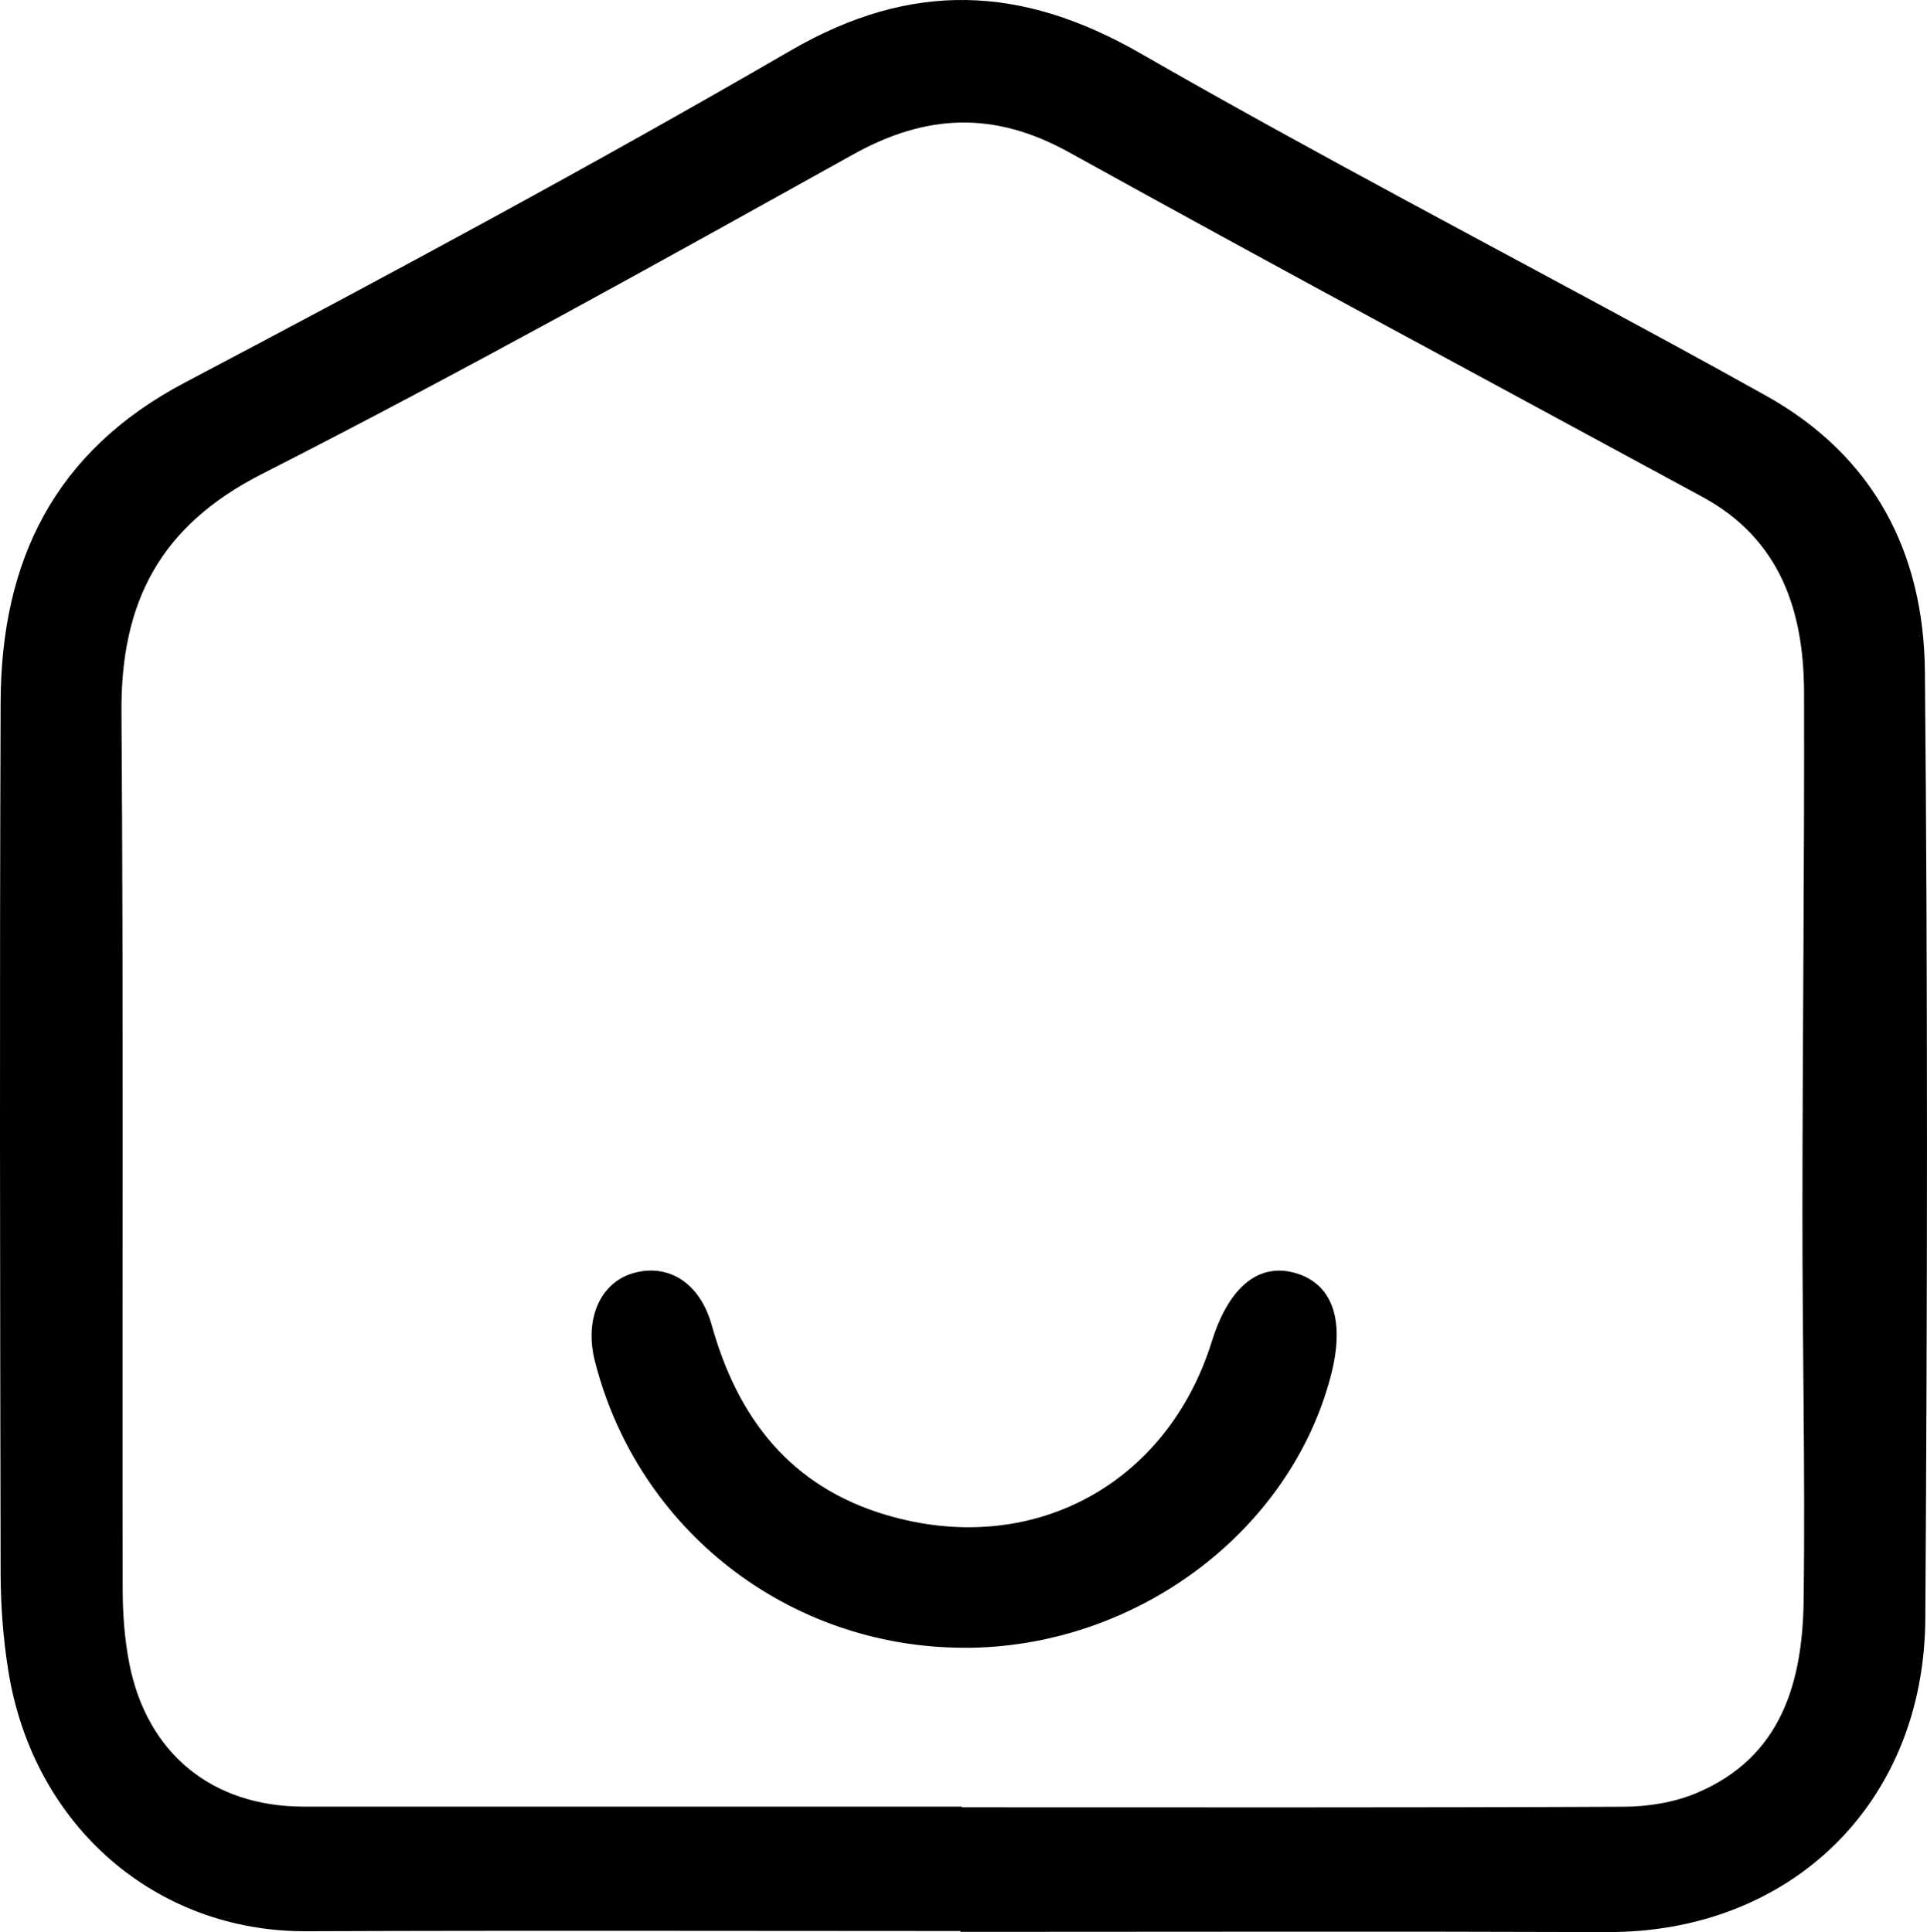
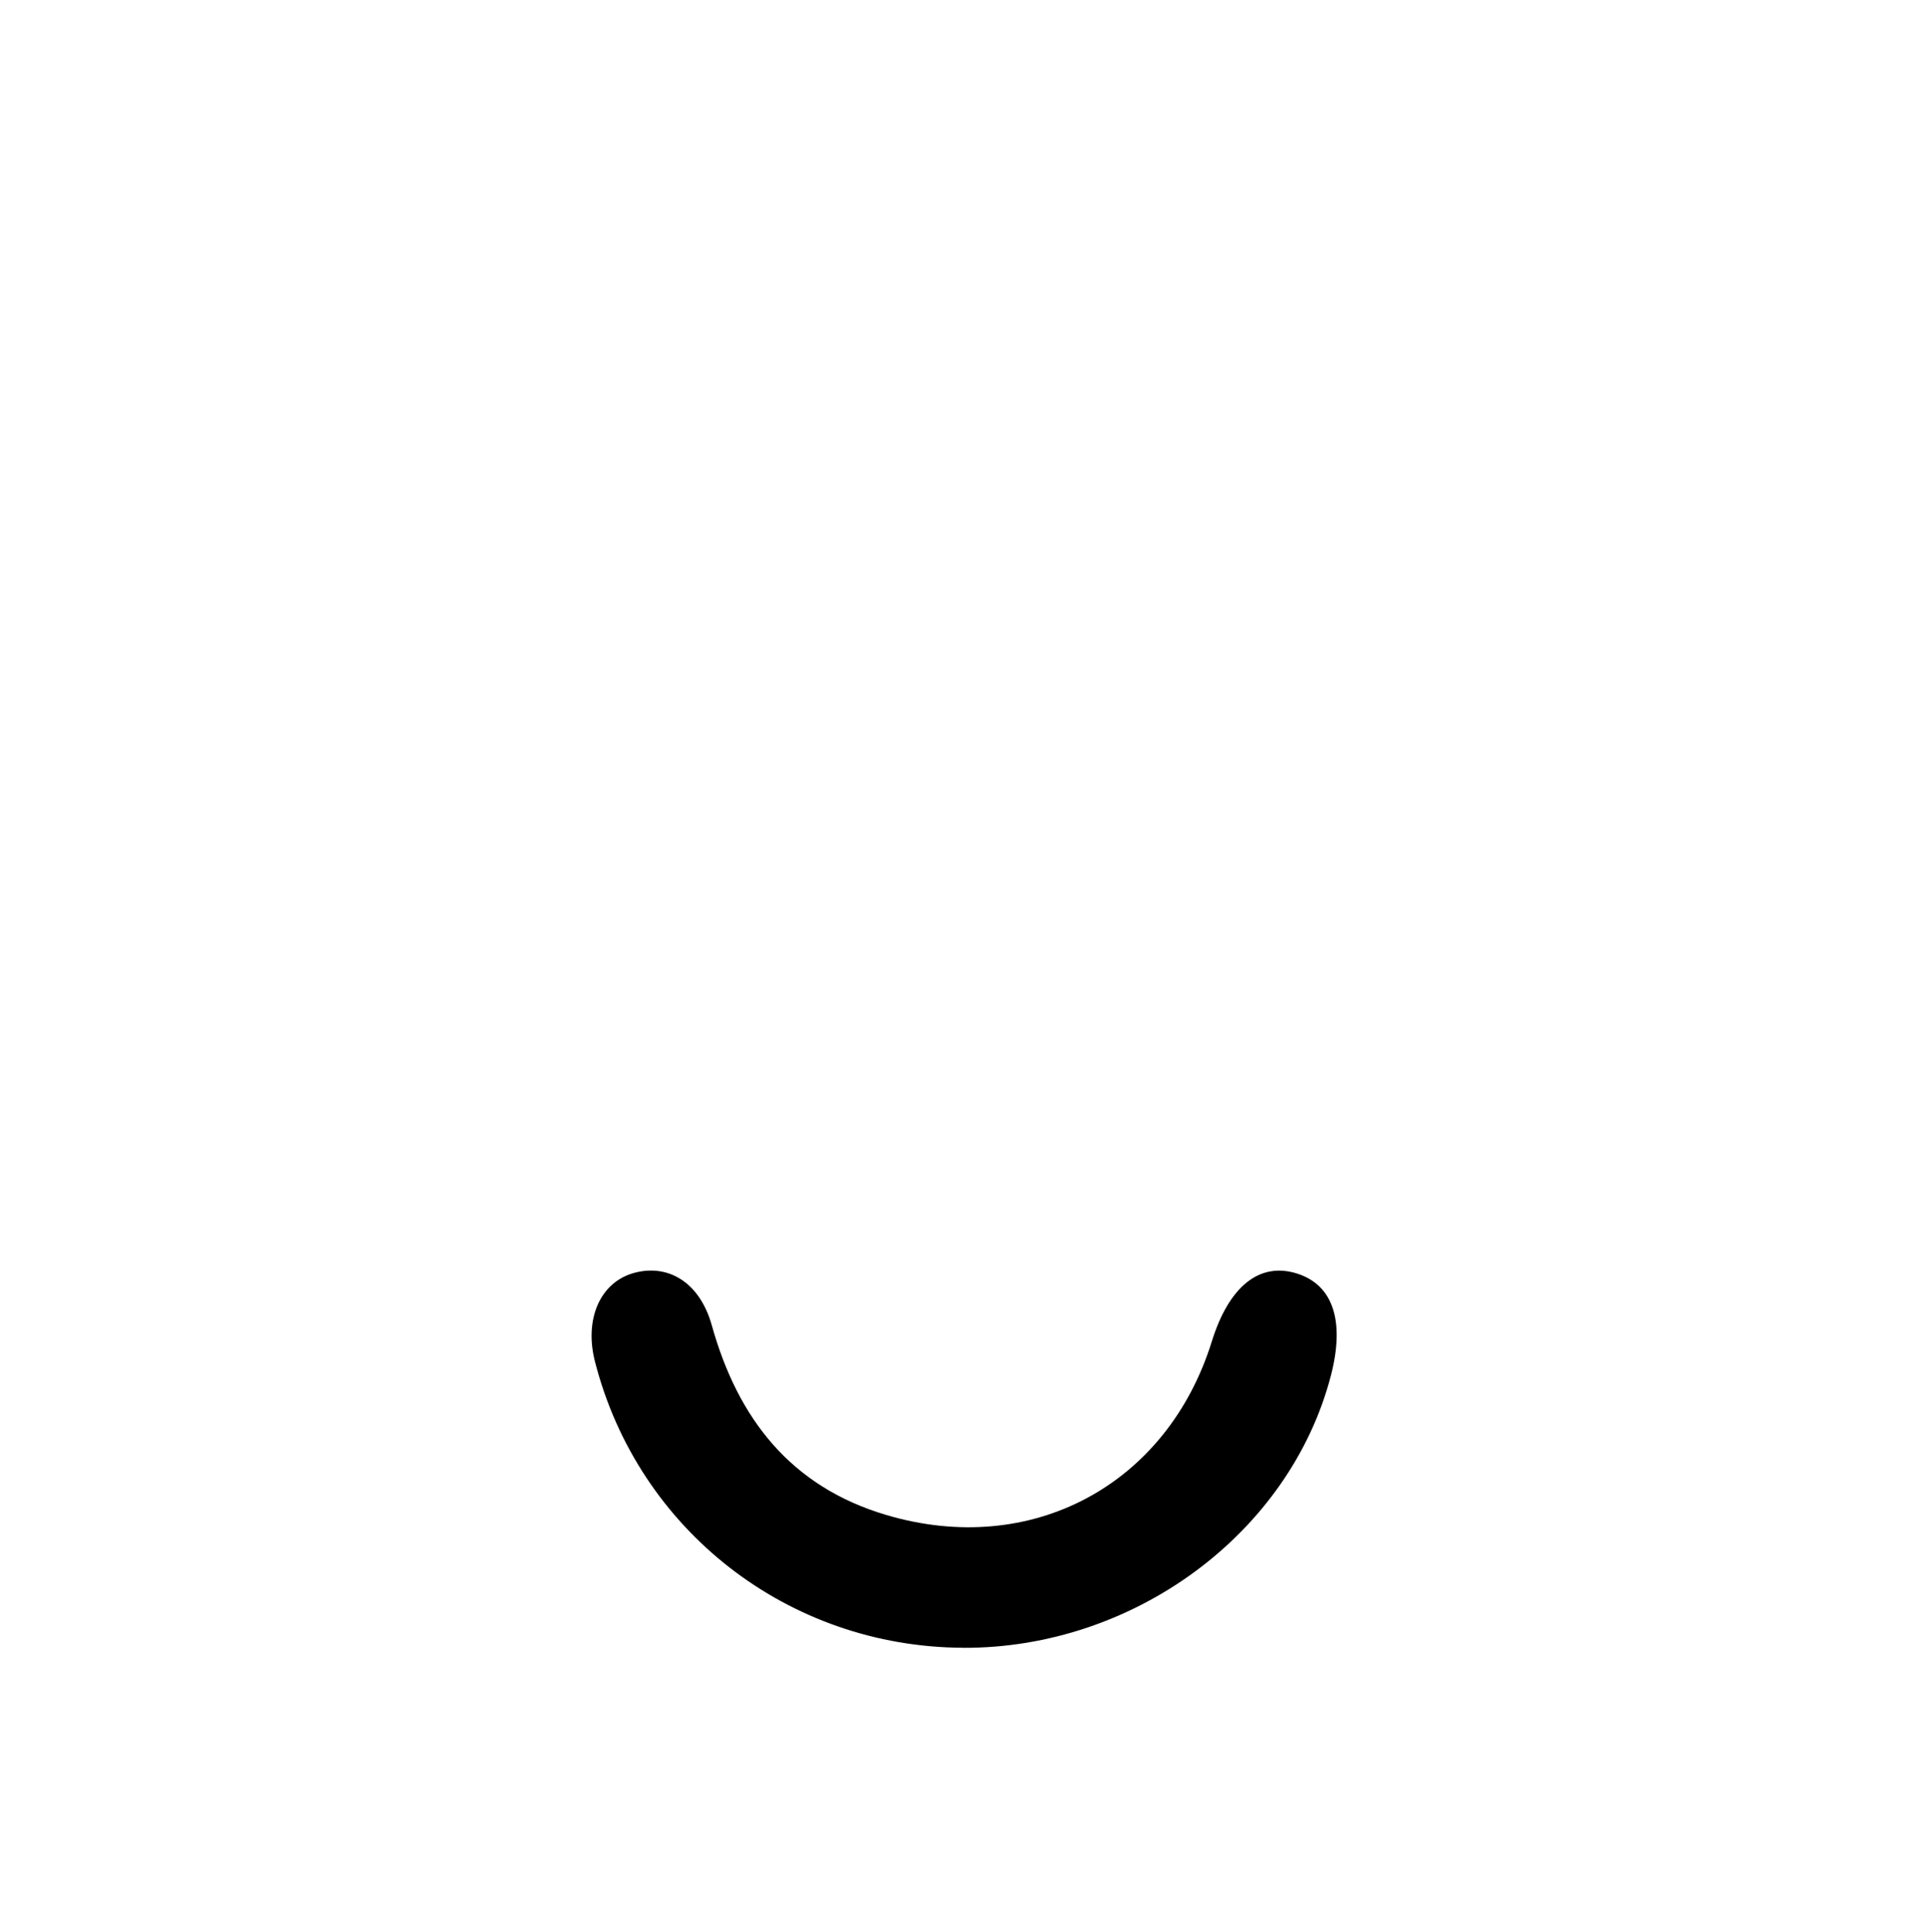
<svg xmlns="http://www.w3.org/2000/svg" id="Calque_1" viewBox="0 0 366 367.04">
-   <path d="m182.43,366.84c-41.42,0-82.84-.12-124.26.04-28.51.12-51.83-19.93-56.58-49.41-.98-6.08-1.45-12.3-1.47-18.45-.11-55.23-.21-110.46,0-165.69.1-26.7,10.13-47.55,35-60.66,38.68-20.4,77.23-41.13,115.05-63.07,22.96-13.32,43.84-12.44,66.39.51,33.38,19.17,67.54,37,101.36,55.41,5.84,3.18,11.67,6.4,17.48,9.64,20.52,11.44,29.99,29.84,30.2,52.4.56,59.99.47,119.98.08,179.97-.23,35.19-25.73,59.64-60.44,59.51-40.94-.15-81.88-.04-122.83-.04,0-.05,0-.11,0-.16Zm.25-23.65c0,.05,0,.1,0,.15,41.91,0,83.81.08,125.72-.11,4.62-.02,9.57-.81,13.8-2.59,16.29-6.85,20.19-21.22,20.38-36.89.3-24.52-.26-49.05-.24-73.57.02-32.86.39-65.72.31-98.57-.04-15.55-4.49-29.17-19.31-37.21-40.11-21.78-80.35-43.34-120.28-65.46-14.13-7.83-27.01-7.39-41.02.4-37.18,20.69-74.38,41.41-112.29,60.71-19.42,9.88-26.83,24.39-26.68,45.23.4,55.47.13,110.95.23,166.43,0,4.73.34,9.55,1.24,14.19,3.33,17.22,15.79,27.31,33.16,27.31,41.67-.01,83.34,0,125.01,0Z" />
  <path d="m182.95,313.03c-33.2-.13-61.76-22.34-69.95-54.38-2.07-8.09,1.01-15.07,7.42-16.83,6.44-1.77,12.48,1.73,14.78,9.97,4.96,17.75,15.03,30.62,33.05,35.99,27.62,8.23,53.41-5.65,61.91-32.94,3.28-10.54,9.13-15.18,16.26-12.88,6.8,2.19,9.05,9.06,6.35,19.41-7.81,29.9-37.4,51.8-69.82,51.67Z" />
</svg>